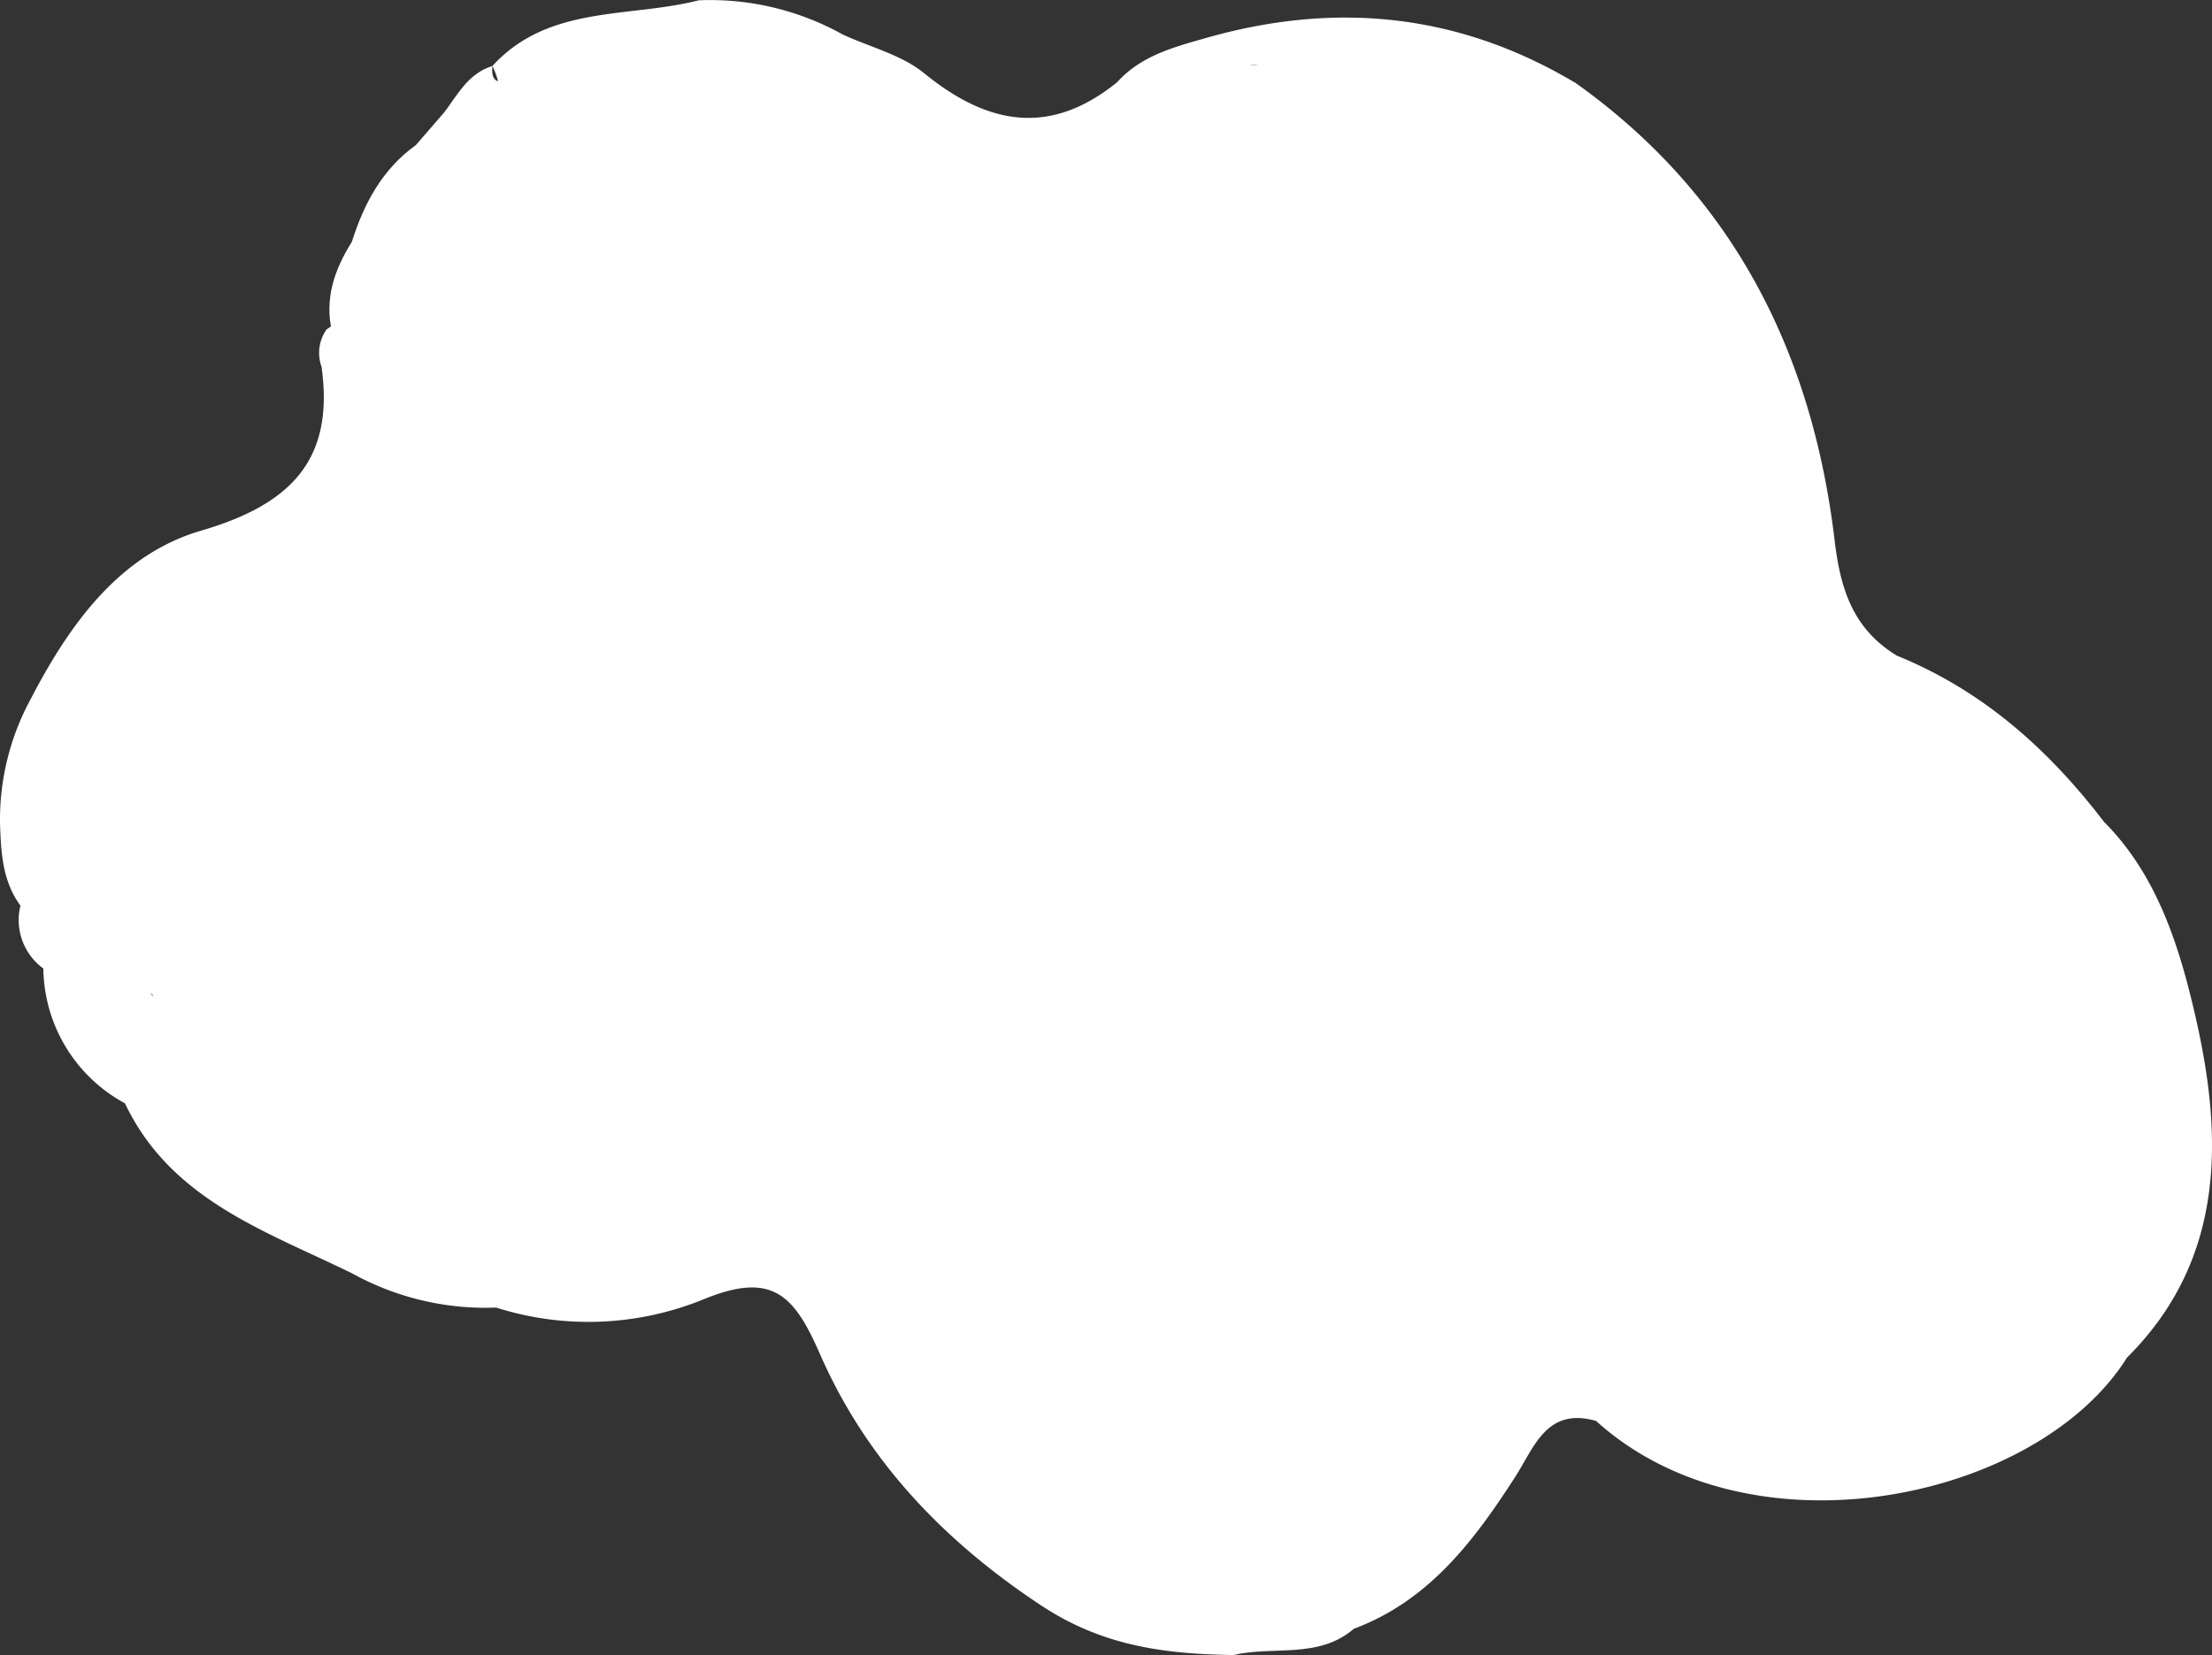
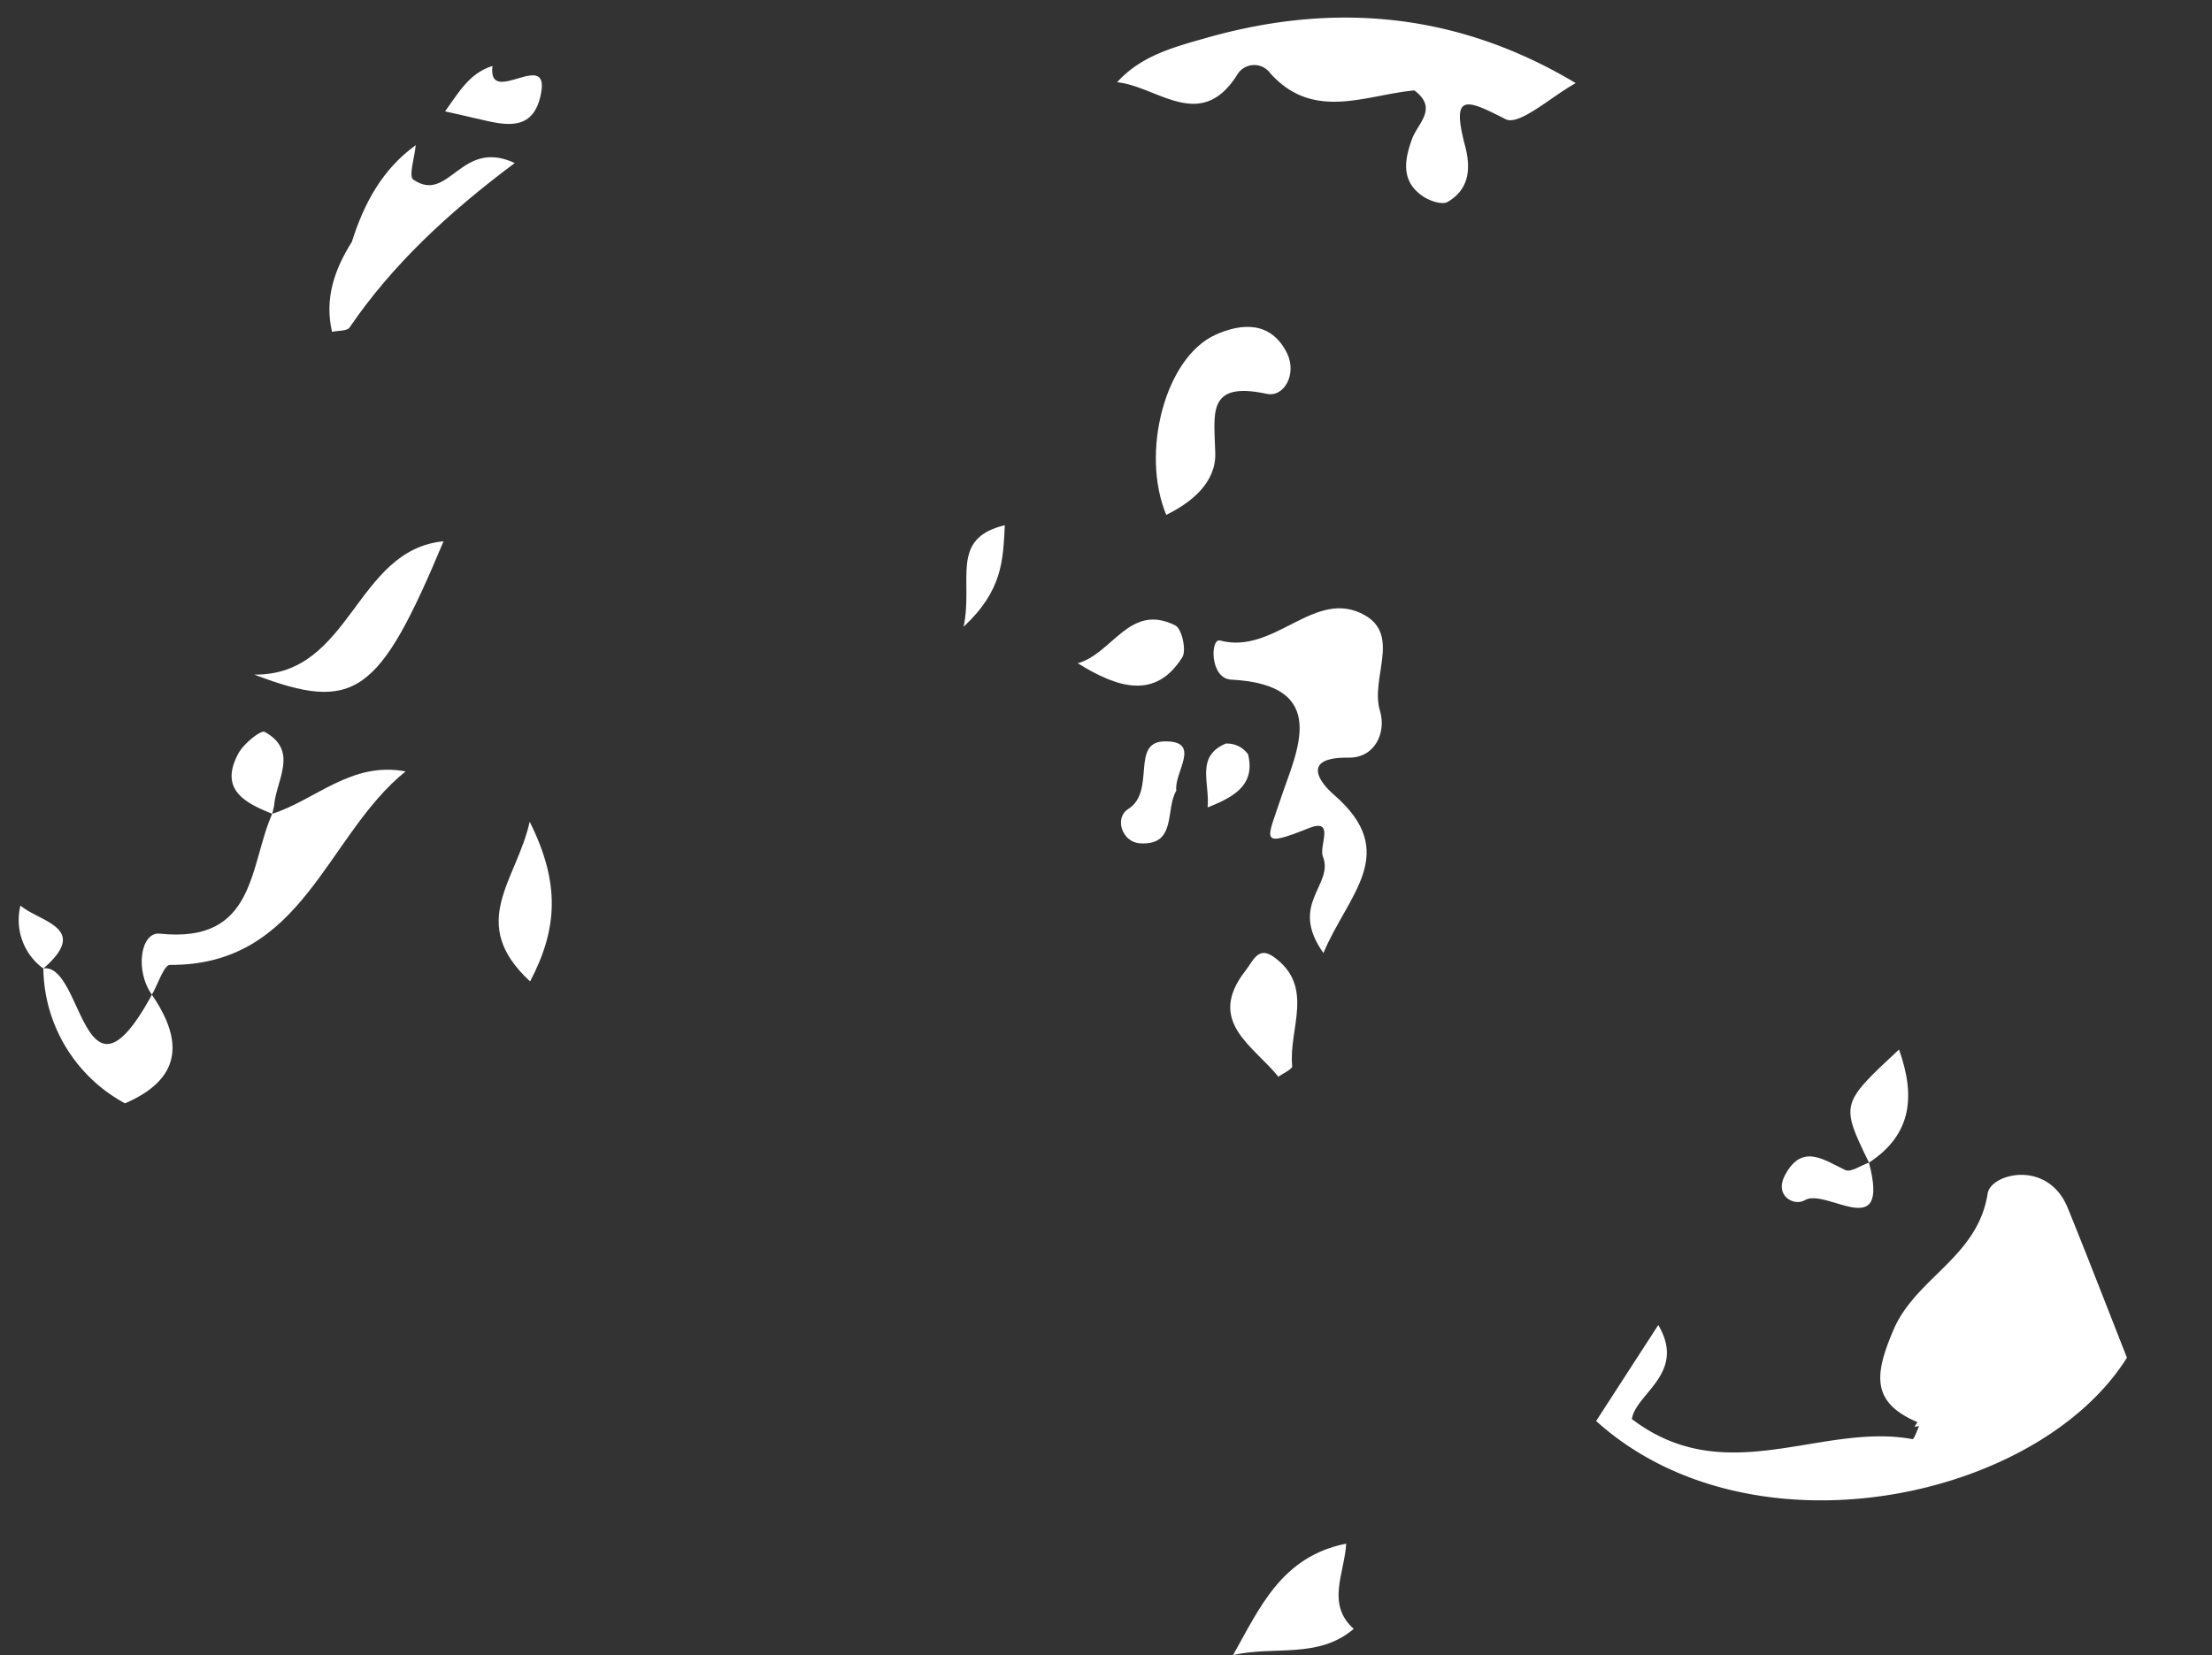
<svg xmlns="http://www.w3.org/2000/svg" width="254.952" height="190.817" viewBox="0 0 254.952 190.817">
  <rect x="0" y="0" width="254.952" height="190.817" fill="#333333" stroke="none" />
  <defs>
    <clipPath id="clip-path">
      <rect id="長方形_186" data-name="長方形 186" width="254.952" height="190.817" fill="#fff" />
    </clipPath>
  </defs>
  <g id="kumo" transform="translate(0 140)">
    <g id="グループ_17" data-name="グループ 17" transform="translate(0 -140)" clip-path="url(#clip-path)">
-       <path id="パス_1197" data-name="パス 1197" d="M51.3,12.841l-3.379,3.9c-3.6,5.211-2.779,7.448,1.367,6.477-7.021.032-5.463,10.919-11.631,14.746a4.659,4.659,0,0,0-.6,4.3c1.53,10.825-3.624,15.917-13.853,18.909C13.782,63.921,8.024,71.963,3.557,80.56A29.2,29.2,0,0,0,0,94.9c.116,3.335.26,6.662,2.356,9.507,1.026,2.368,2.7,4.5,2.638,7.26l0-.01c.944,2.2,1.654,4.553,3.335,6.309,1.547,1.617,2.062,5.038,5.028,4.326,3.347-.806,4.9-3.463,4.333-7.05-1.491-3.169-.188-6.6,2.662-6.393,11.166.821,10.467-7.26,11.624-14.16-.9-1.706-2.578-3.139-1.871-5.6a8.1,8.1,0,0,0,1.261,4.689c3.582,2.423,6.323-1.56,9.918-1.753-3.535,6.027-11.584,7.468-12.474,15.267-.22,1.916-3.5,1.431-5.651,1.281-3.654-.257-6.173,1.13-5.933,5.364,2.7,5.2-2.512,8.711-2.823,13.267,5.288,11.134,16.222,14.726,26.191,19.608a31.754,31.754,0,0,0,16.592,3.94,35.118,35.118,0,0,0,24.036-1.006c7.75-3.135,10.286-.5,13.26,6.306,5.337,12.217,14.182,21.554,25.558,29.066,7.122,4.7,14.271,5.56,22.075,5.693,3.96-2.321,6.479-6.3,10.1-9.109.665,2.606-.517,6.081,3.807,6.091,8.669-3.233,13.861-10.135,18.627-17.534,2.185-3.392,3.607-8.074,9.32-6.435,1.814-1.56,3.8-2.949,4.358-3.953-3.537,2.823-3.315,4.685,2.732,7.03,10.726,4.16,20.78,4.331,30.982-.848a6.15,6.15,0,0,0-.277-2.939c-1.6-6.029,5.095-20.938,10.4-23.208,2.205-.947,3.31.178,3.985,2.007,1.323,3.584,4.605,6.331,4.212,10.684-.3,3.31,1.876,4.215,4.791,3.926,11.364-11.295,11.07-25.427,7.915-39.234-1.8-7.876-4.329-16.288-10.541-22.515-5.332.158-4.037,6.012-7.386,8.536-2.66-11.1-8.479-20.12-16.555-27.744-4.944-3.041-6.45-7.52-7.127-13.243-2.564-21.618-11.673-39.807-29.835-52.741-3.728-.979-6.872,2.081-11.087.853-4.776-1.392-3.612,3.765-4.383,6.316-.106-1.226-.129.858-.109.571.351-5.693-.685-8.427-7.812-9.194a88.678,88.678,0,0,0-29.469,1.35c-7.73,6.264-14.916,4.944-22.251-1.038-2.6-2.121-6.212-3-9.362-4.452A31.436,31.436,0,0,0,80.551.034C72.475,2.1,63.24.526,56.761,7.6c3.127,6.907-4.012,3.1-5.463,5.238" transform="translate(0 -0.001)" fill="#fff" />
      <path id="パス_1198" data-name="パス 1198" d="M135.6,28.295c-2.269-5.755-4.492-11.527-6.82-17.257-2.292-5.644-8.872-3.985-9.233-1.679-1.147,7.379-8.289,9.7-10.862,15.739-2.242,5.265-2.591,8.484,3.1,10.768a11.282,11.282,0,0,0,2.9-2.405,9.332,9.332,0,0,1-2.9,2.405c-.307.635-.722,1.857-.9,1.822-10.533-1.958-21.5,5.948-32.349-2.321.472-2.974,6.328-5.273,3.046-10.837-2.541,3.923-4.853,7.5-7.164,11.065,17.907,16.175,50.9,9.122,61.181-7.3" transform="translate(109.549 128.233)" fill="#fff" />
      <path id="パス_1199" data-name="パス 1199" d="M52.088,75.174c4.689.485,9.69,5.933,13.942-1.033a2.282,2.282,0,0,1,3.7-.007c4.989,5.565,10.988,2.494,16.61,1.983,2.774,2.072.4,3.777-.26,5.579-.907,2.489-1.3,4.934,1.293,6.66.766.512,2.18.979,2.8.618,2.526-1.476,2.7-3.886,2-6.519-1.6-6.076.133-5.347,4.68-3.021,1.575.806,5.332-2.652,8.089-4.158-13.443-8.047-27.647-9.47-42.63-5.2-3.792,1.08-7.483,2.057-10.229,5.095" transform="translate(76.676 -65.693)" fill="#fff" />
-       <path id="パス_1200" data-name="パス 1200" d="M89.321,33.261c1.849,3.2-.566,5.879-1.51,9.582,5.612-2.309,9.705-5.117,8.949,5.07-.341,4.613,7.08,10.286,6.168,17.873-.18,1.505,3.8-.717,5.735-2.148,3.884-2.87.267-8.635,4.6-11.171-6.39-8.383-14.044-15.2-23.944-19.205" transform="translate(129.261 42.308)" fill="#fff" />
      <path id="パス_1201" data-name="パス 1201" d="M15.662,83.234c.69-.153,1.728-.069,2.017-.494,4.932-7.236,11.339-13.2,19.04-18.966-6.237-2.915-7.55,4.756-11.693,1.908-.554-.383.158-2.6.284-3.968-3.866,2.786-5.97,6.731-7.364,11.144-2,3.186-3.179,6.553-2.284,10.375" transform="translate(22.608 -44.978)" fill="#fff" />
      <path id="パス_1202" data-name="パス 1202" d="M14.534,28.774C6.582,43.414,6.6,25.066,2.021,25.751A17.922,17.922,0,0,0,11.432,41.3c6.531-2.816,6.766-7.186,3.095-12.523Z" transform="translate(2.975 85.905)" fill="#fff" />
      <path id="パス_1203" data-name="パス 1203" d="M71.4,9.829C68.212,6.969,70.323,3.476,70.533,0c-7.473,1.478-9.987,7.441-13.042,12.85,4.615-1.1,9.812.485,13.905-3.021" transform="translate(84.629 177.968)" fill="#fff" />
      <path id="パス_1204" data-name="パス 1204" d="M20.751,76.648c1.379.314,2.759.618,4.136.942,2.87.675,5.881,1.318,6.833-2.586,1.476-6.037-6.106,1.374-5.505-3.594-2.7.831-3.955,3.167-5.463,5.238" transform="translate(30.546 -63.807)" fill="#fff" />
      <path id="パス_1205" data-name="パス 1205" d="M3.7,39.278c5.429-4.712-.378-5.34-2.638-7.258A6.914,6.914,0,0,0,3.7,39.278" transform="translate(1.297 72.385)" fill="#fff" />
      <path id="パス_1206" data-name="パス 1206" d="M69.248,72.491c2.86-6.818,8.929-11.557,1.224-18.241-1.9-1.646-3.624-4.363,1.679-4.289,3.031.044,4.38-2.89,3.614-5.406-1.13-3.7,2.393-8.655-1.73-11.006-5.757-3.283-10.392,4.605-16.7,2.907-1.125-.3-1.2,4.38,1.276,4.509,11.624.6,7.468,8.427,5.745,13.641-1.617,4.89-2.561,5.792,3.167,3.5,3.135-1.256,1.182,2.042,1.664,3.248,1.323,3.313-4,5.424.067,11.139" transform="translate(83.286 37.389)" fill="#fff" />
-       <path id="パス_1207" data-name="パス 1207" d="M64.275,60.9c-3.955,2.175-7.646,5.515-12.7,3.013-3.159-1.56-3.866.687-3.916,2.865-.074,3.177,2.079,1.449,3.626,1.4,11.923-.336,23.85-.5,35.77-.887,1.194-.04,3.179-.979,3.394-1.847a23.781,23.781,0,0,1,11.582-15.423c-6.121,2.746-17.49-1.189-14.756,11.673.052.242-1.12,1.13-1.416,1-7.008-2.979-14.7,2.371-21.581-1.807Z" transform="translate(70.148 -1.538)" fill="#fff" />
      <path id="パス_1208" data-name="パス 1208" d="M7.777,56.742c.7-1.2,1.4-3.444,2.094-3.439,15.388.084,17.967-14.929,27.153-22.31-6.274-1.177-10.345,3.278-15.381,4.89l0,0C18.985,41.947,19.771,50.869,8.686,49.7c-2.215-.232-2.885,4.284-.9,7.038Z" transform="translate(9.725 57.942)" fill="#fff" />
      <path id="パス_1209" data-name="パス 1209" d="M55.092,74.852c3.008-1.473,5.718-3.775,5.649-7.06-.094-4.516-1.105-8.407,5.921-6.895,2.042.44,3.518-2.329,2.344-4.694-1.844-3.715-5.243-3.473-8.252-2.109-5.812,2.635-8.645,13.621-5.661,20.76Z" transform="translate(79.33 -15.492)" fill="#fff" />
      <path id="パス_1210" data-name="パス 1210" d="M11.852,60.292c11.626,4.435,14.414,2.348,21.823-15.369-10.214.979-10.632,15.51-21.823,15.369" transform="translate(17.447 17.482)" fill="#fff" />
-       <path id="パス_1211" data-name="パス 1211" d="M63.35,19.235c-8.262,4.039-6.934,10.57-4.173,19.126C62.208,30.95,66.124,25.7,71.466,21.539,68.86,18.617,64.777,24.236,63.35,19.235Z" transform="translate(83.993 104.907)" fill="#fff" />
-       <path id="パス_1212" data-name="パス 1212" d="M88.086,36.8c6-.331,7.614-3.149,8.949-6.615.813-2.1,2.311-5.866,4.437-4.613,3.154,1.861,4.3,1.154,5.468-1.463.69-1.543-.124-2.4-1.73-2.994-2.531-.934-5.033-1.085-6.717,1.07C95.161,26.459,92.177,31,88.086,36.8" transform="translate(129.666 103.428)" fill="#fff" />
      <path id="パス_1213" data-name="パス 1213" d="M62.908,41.246c.556-.413,1.632-.878,1.594-1.226-.452-4.257,2.682-9.2-2.17-12.62-1.765-1.243-2.351.509-3.189,1.577-4.633,5.911.9,8.677,3.765,12.269" transform="translate(84.436 82.896)" fill="#fff" />
      <path id="パス_1214" data-name="パス 1214" d="M26.874,49.832c3.184-6.069,3.491-11.327-.047-18.414-1.528,6.855-7.248,11.663.047,18.414" transform="translate(34.225 63.319)" fill="#fff" />
      <path id="パス_1215" data-name="パス 1215" d="M50.249,50.253c4.687,2.917,8.991,4.188,12.054-.69.5-.8-.054-3.288-.8-3.666-5.265-2.665-7.236,3.248-11.255,4.356" transform="translate(73.969 26.214)" fill="#fff" />
      <path id="パス_1216" data-name="パス 1216" d="M88.416,36.012c5.008-3.285,5.342-7.747,3.463-13.045-6.744,6.279-6.744,6.279-3.463,13.042Z" transform="translate(127 98.031)" fill="#fff" />
      <path id="パス_1217" data-name="パス 1217" d="M58.649,43.535c-.314-2.081,3.051-5.794-1.429-5.678-3.864.1-.9,5.77-4.116,7.792-1.632,1.023-.724,3.814,1.332,3.958,4.316.3,2.915-3.97,4.212-6.071" transform="translate(76.935 47.62)" fill="#fff" />
      <path id="パス_1218" data-name="パス 1218" d="M93.125,21.576c-.925.316-2.1,1.157-2.732.855-2.519-1.2-4.979-3.1-6.939.574-1.308,2.452,1.1,3.626,2.264,2.907,2.435-1.5,9.9,5.147,7.406-4.333Z" transform="translate(122.291 112.464)" fill="#fff" />
      <path id="パス_1219" data-name="パス 1219" d="M15.472,48.707a7.341,7.341,0,0,0,.242-1.038c.257-2.922,2.833-6.227-1.1-8.407-.447-.247-2.44,1.374-3.038,2.492-2.225,4.153.727,5.673,3.9,6.949Z" transform="translate(15.895 45.118)" fill="#fff" />
      <path id="パス_1220" data-name="パス 1220" d="M44.927,59.671c4.489-4.2,4.549-7.629,4.751-11.713-6.417,1.533-3.6,6.351-4.751,11.713" transform="translate(66.134 12.593)" fill="#fff" />
      <path id="パス_1221" data-name="パス 1221" d="M56.4,46.941c3.189-1.256,5.5-2.66,4.67-6.113a2.939,2.939,0,0,0-2.578-1.248c-3.491,1.5-1.817,4.489-2.091,7.362" transform="translate(82.783 46.149)" fill="#fff" />
      <path id="パス_1222" data-name="パス 1222" d="M89.263,18.91c5.888-.816,6.314-3.426,5.176-8.262L89.263,18.91" transform="translate(131.399 145.586)" fill="#fff" />
      <path id="パス_1223" data-name="パス 1223" d="M61.267,46.887c.3.551.9,1.654,1.5,2.756.833-.507,2.012-.821,2.423-1.56.8-1.449-.042-2.581-1.505-3.1-1.061-.371-2.037-.245-2.415,1.9" transform="translate(90.188 30.368)" fill="#fff" />
    </g>
  </g>
</svg>